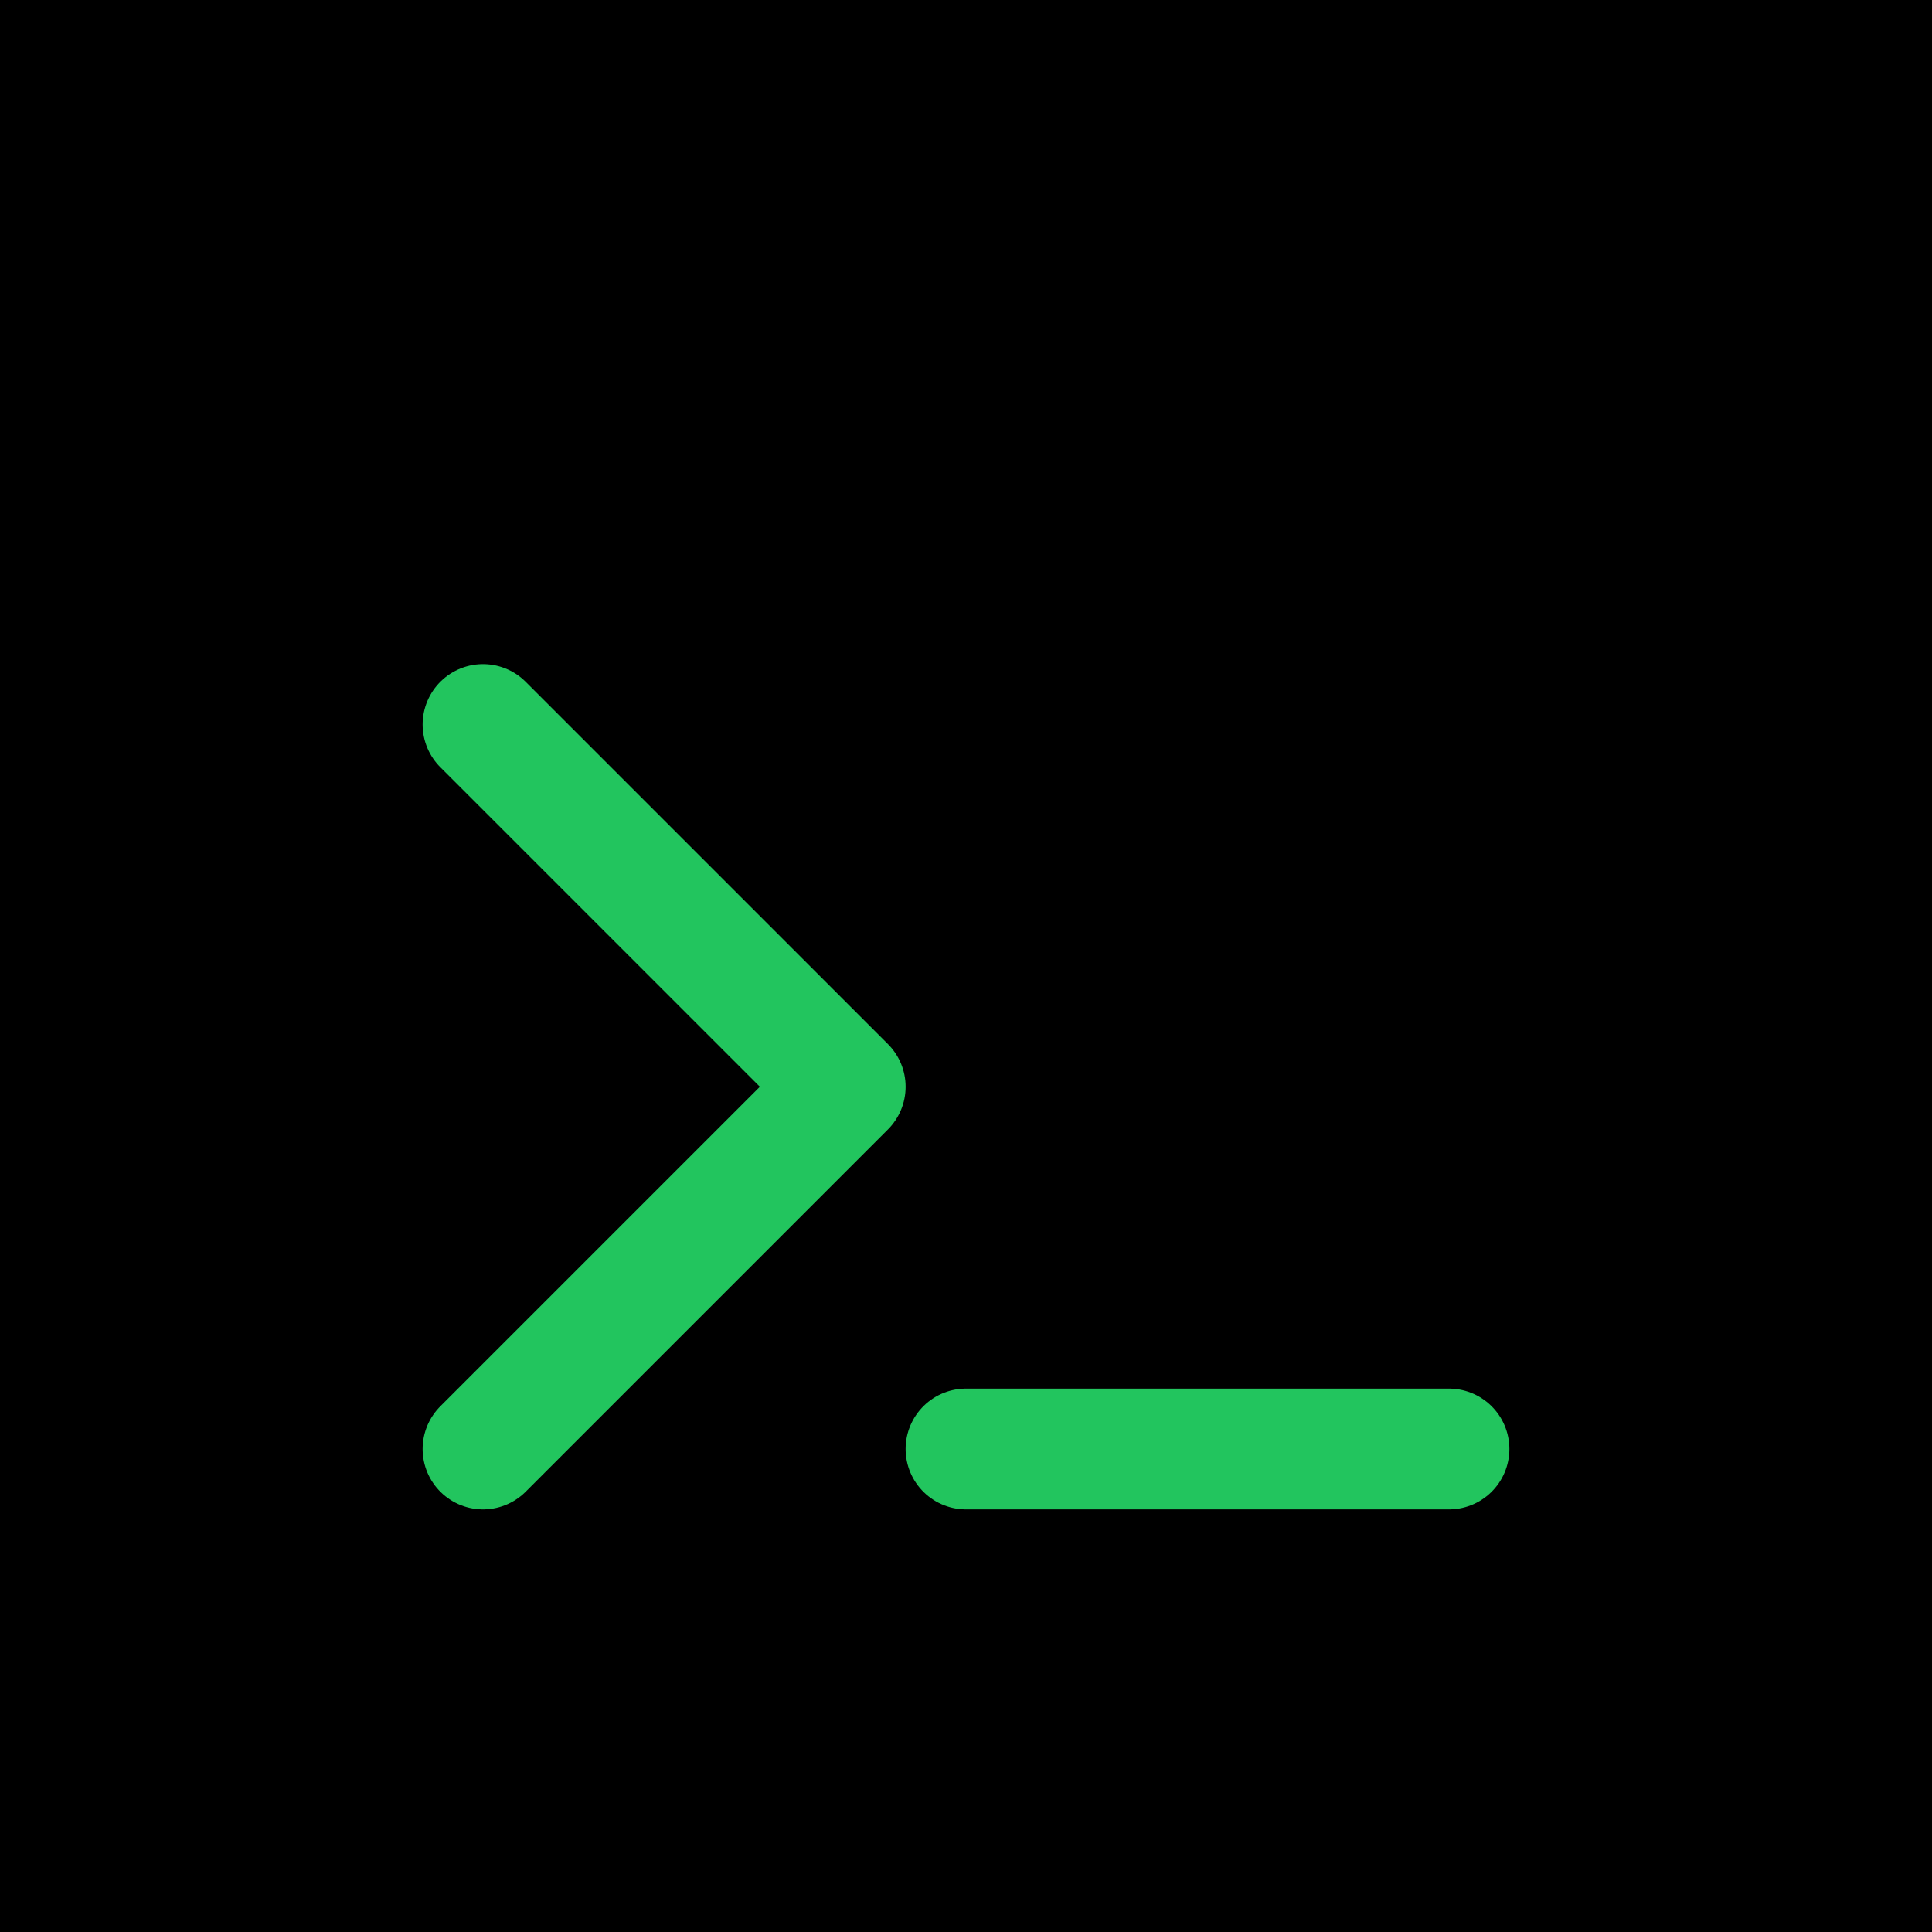
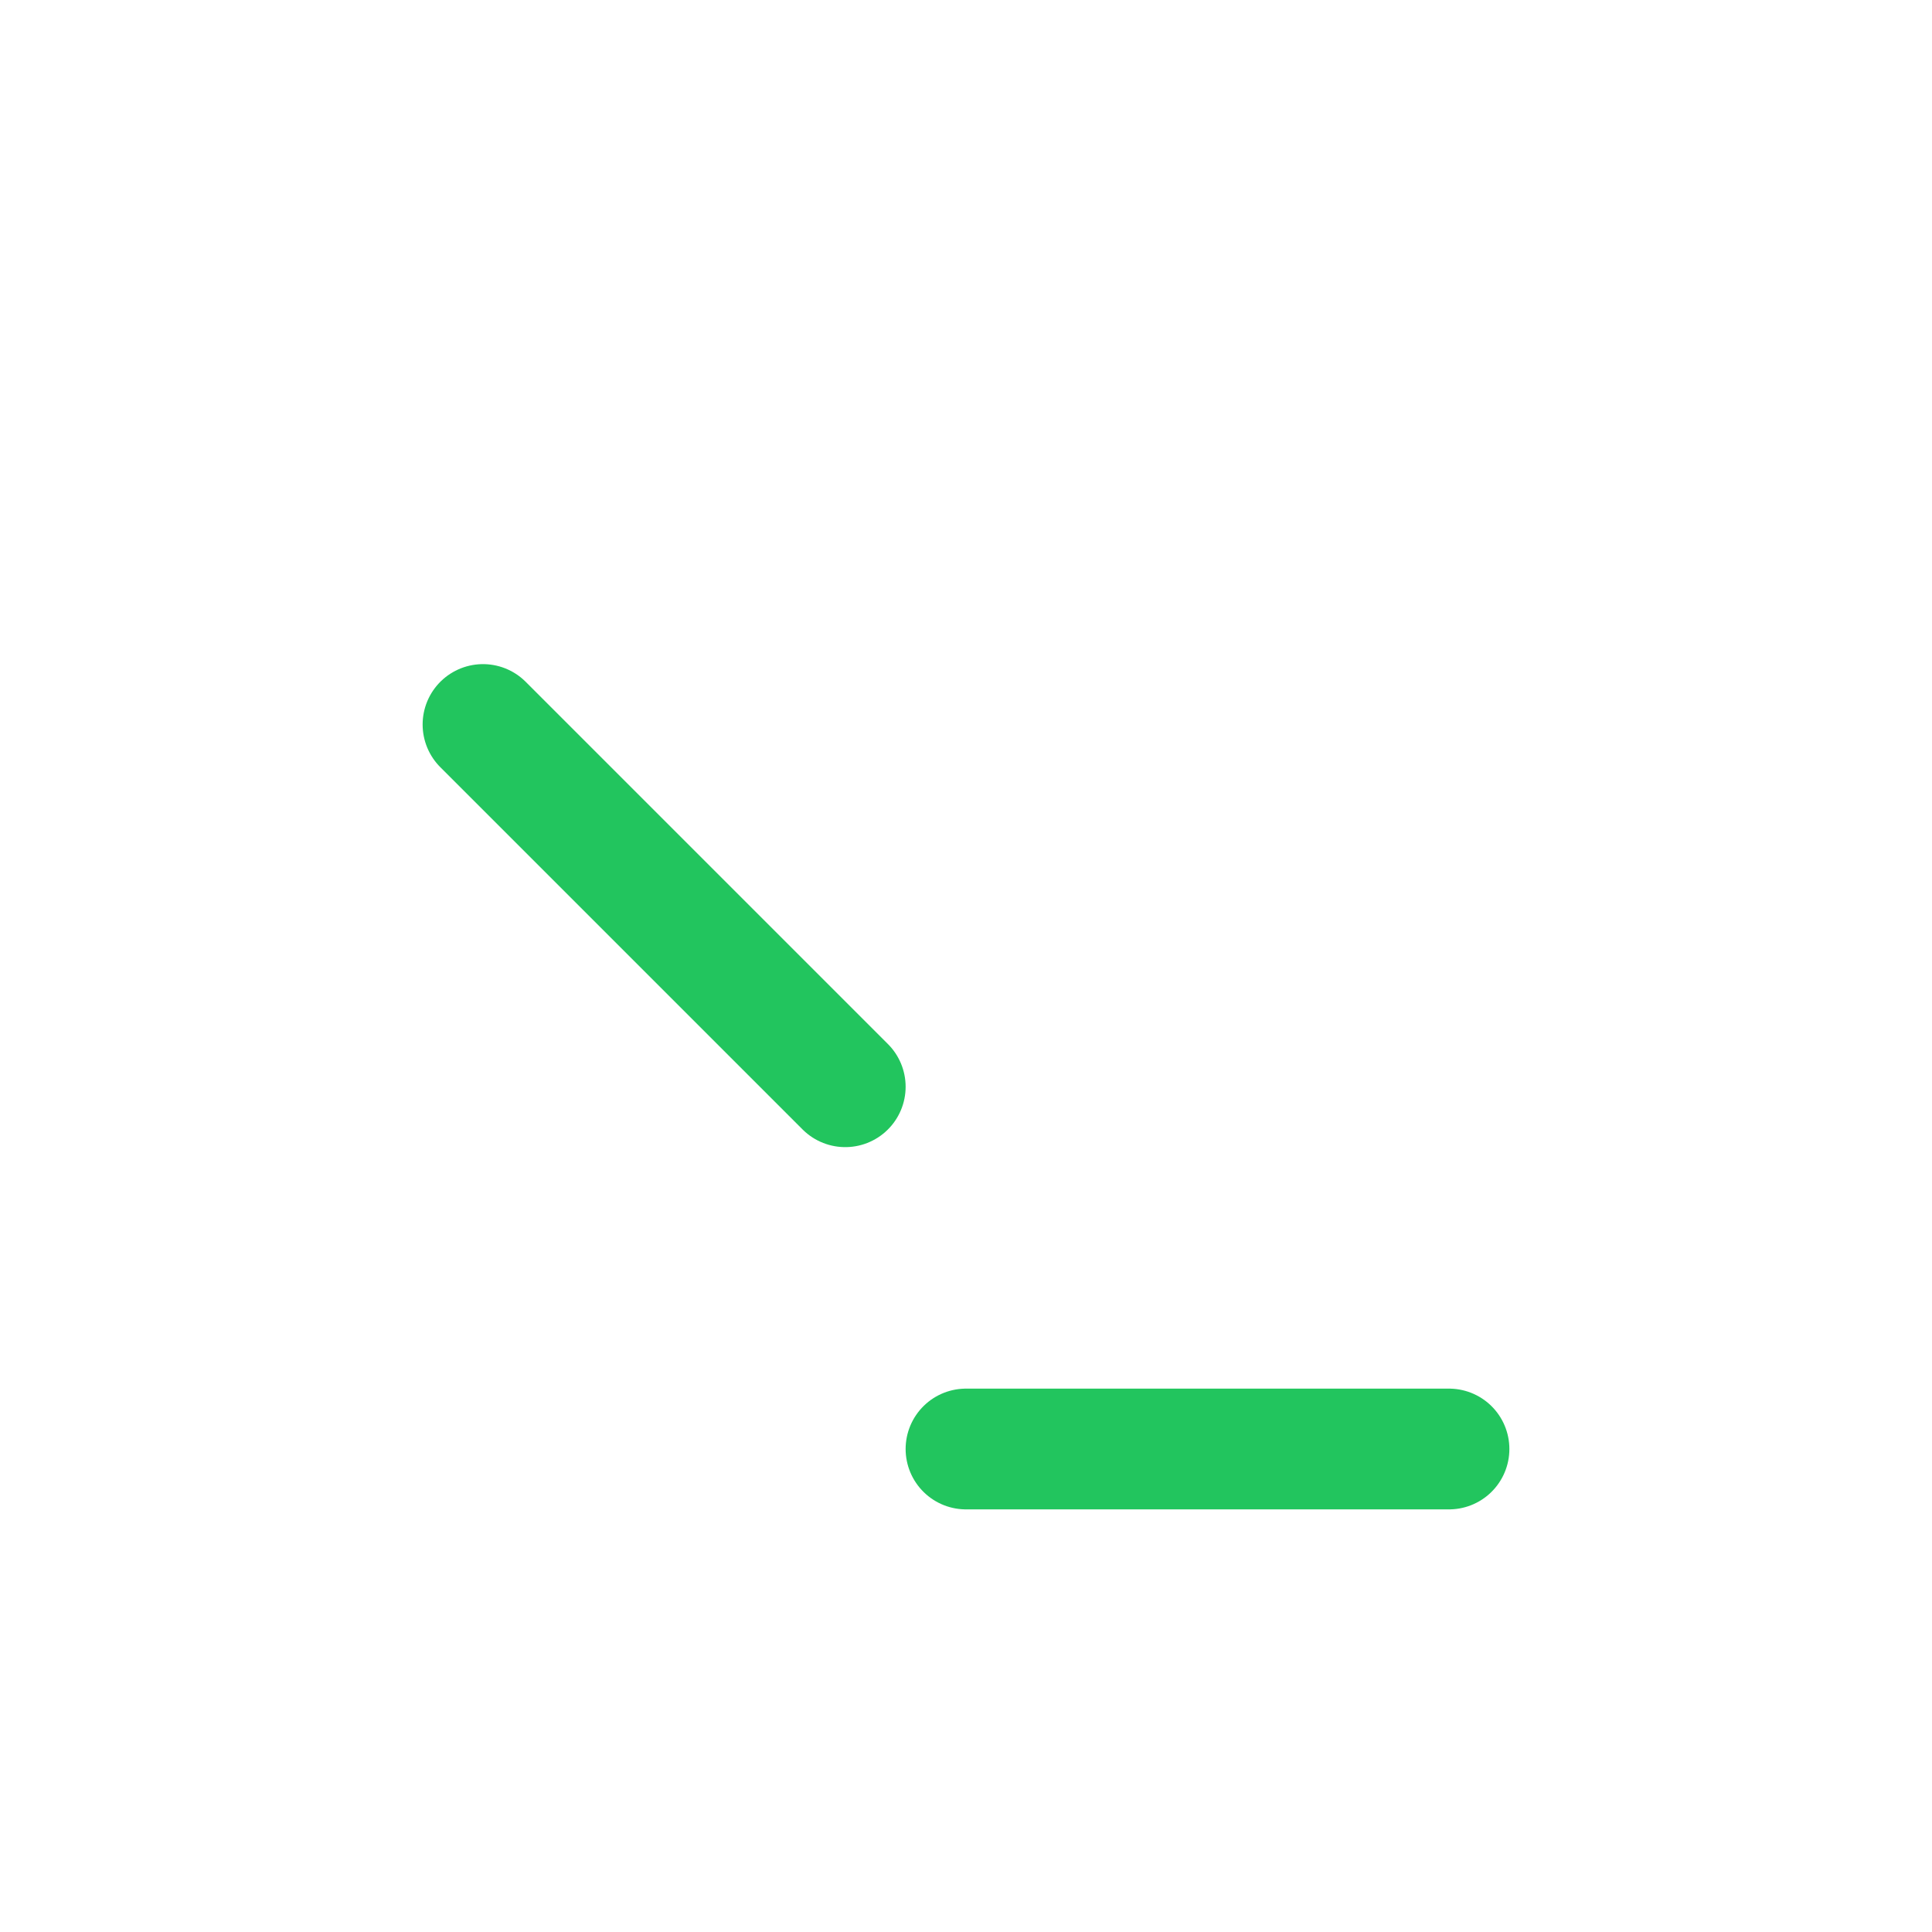
<svg xmlns="http://www.w3.org/2000/svg" width="32" height="32" viewBox="0 0 32 32" fill="none">
-   <rect width="32" height="32" fill="#000000" />
-   <path d="M8 12L14 18L8 24" stroke="#22C55E" stroke-width="2" stroke-linecap="round" stroke-linejoin="round" />
+   <path d="M8 12L14 18" stroke="#22C55E" stroke-width="2" stroke-linecap="round" stroke-linejoin="round" />
  <line x1="16" y1="24" x2="24" y2="24" stroke="#22C55E" stroke-width="2" stroke-linecap="round" />
</svg>